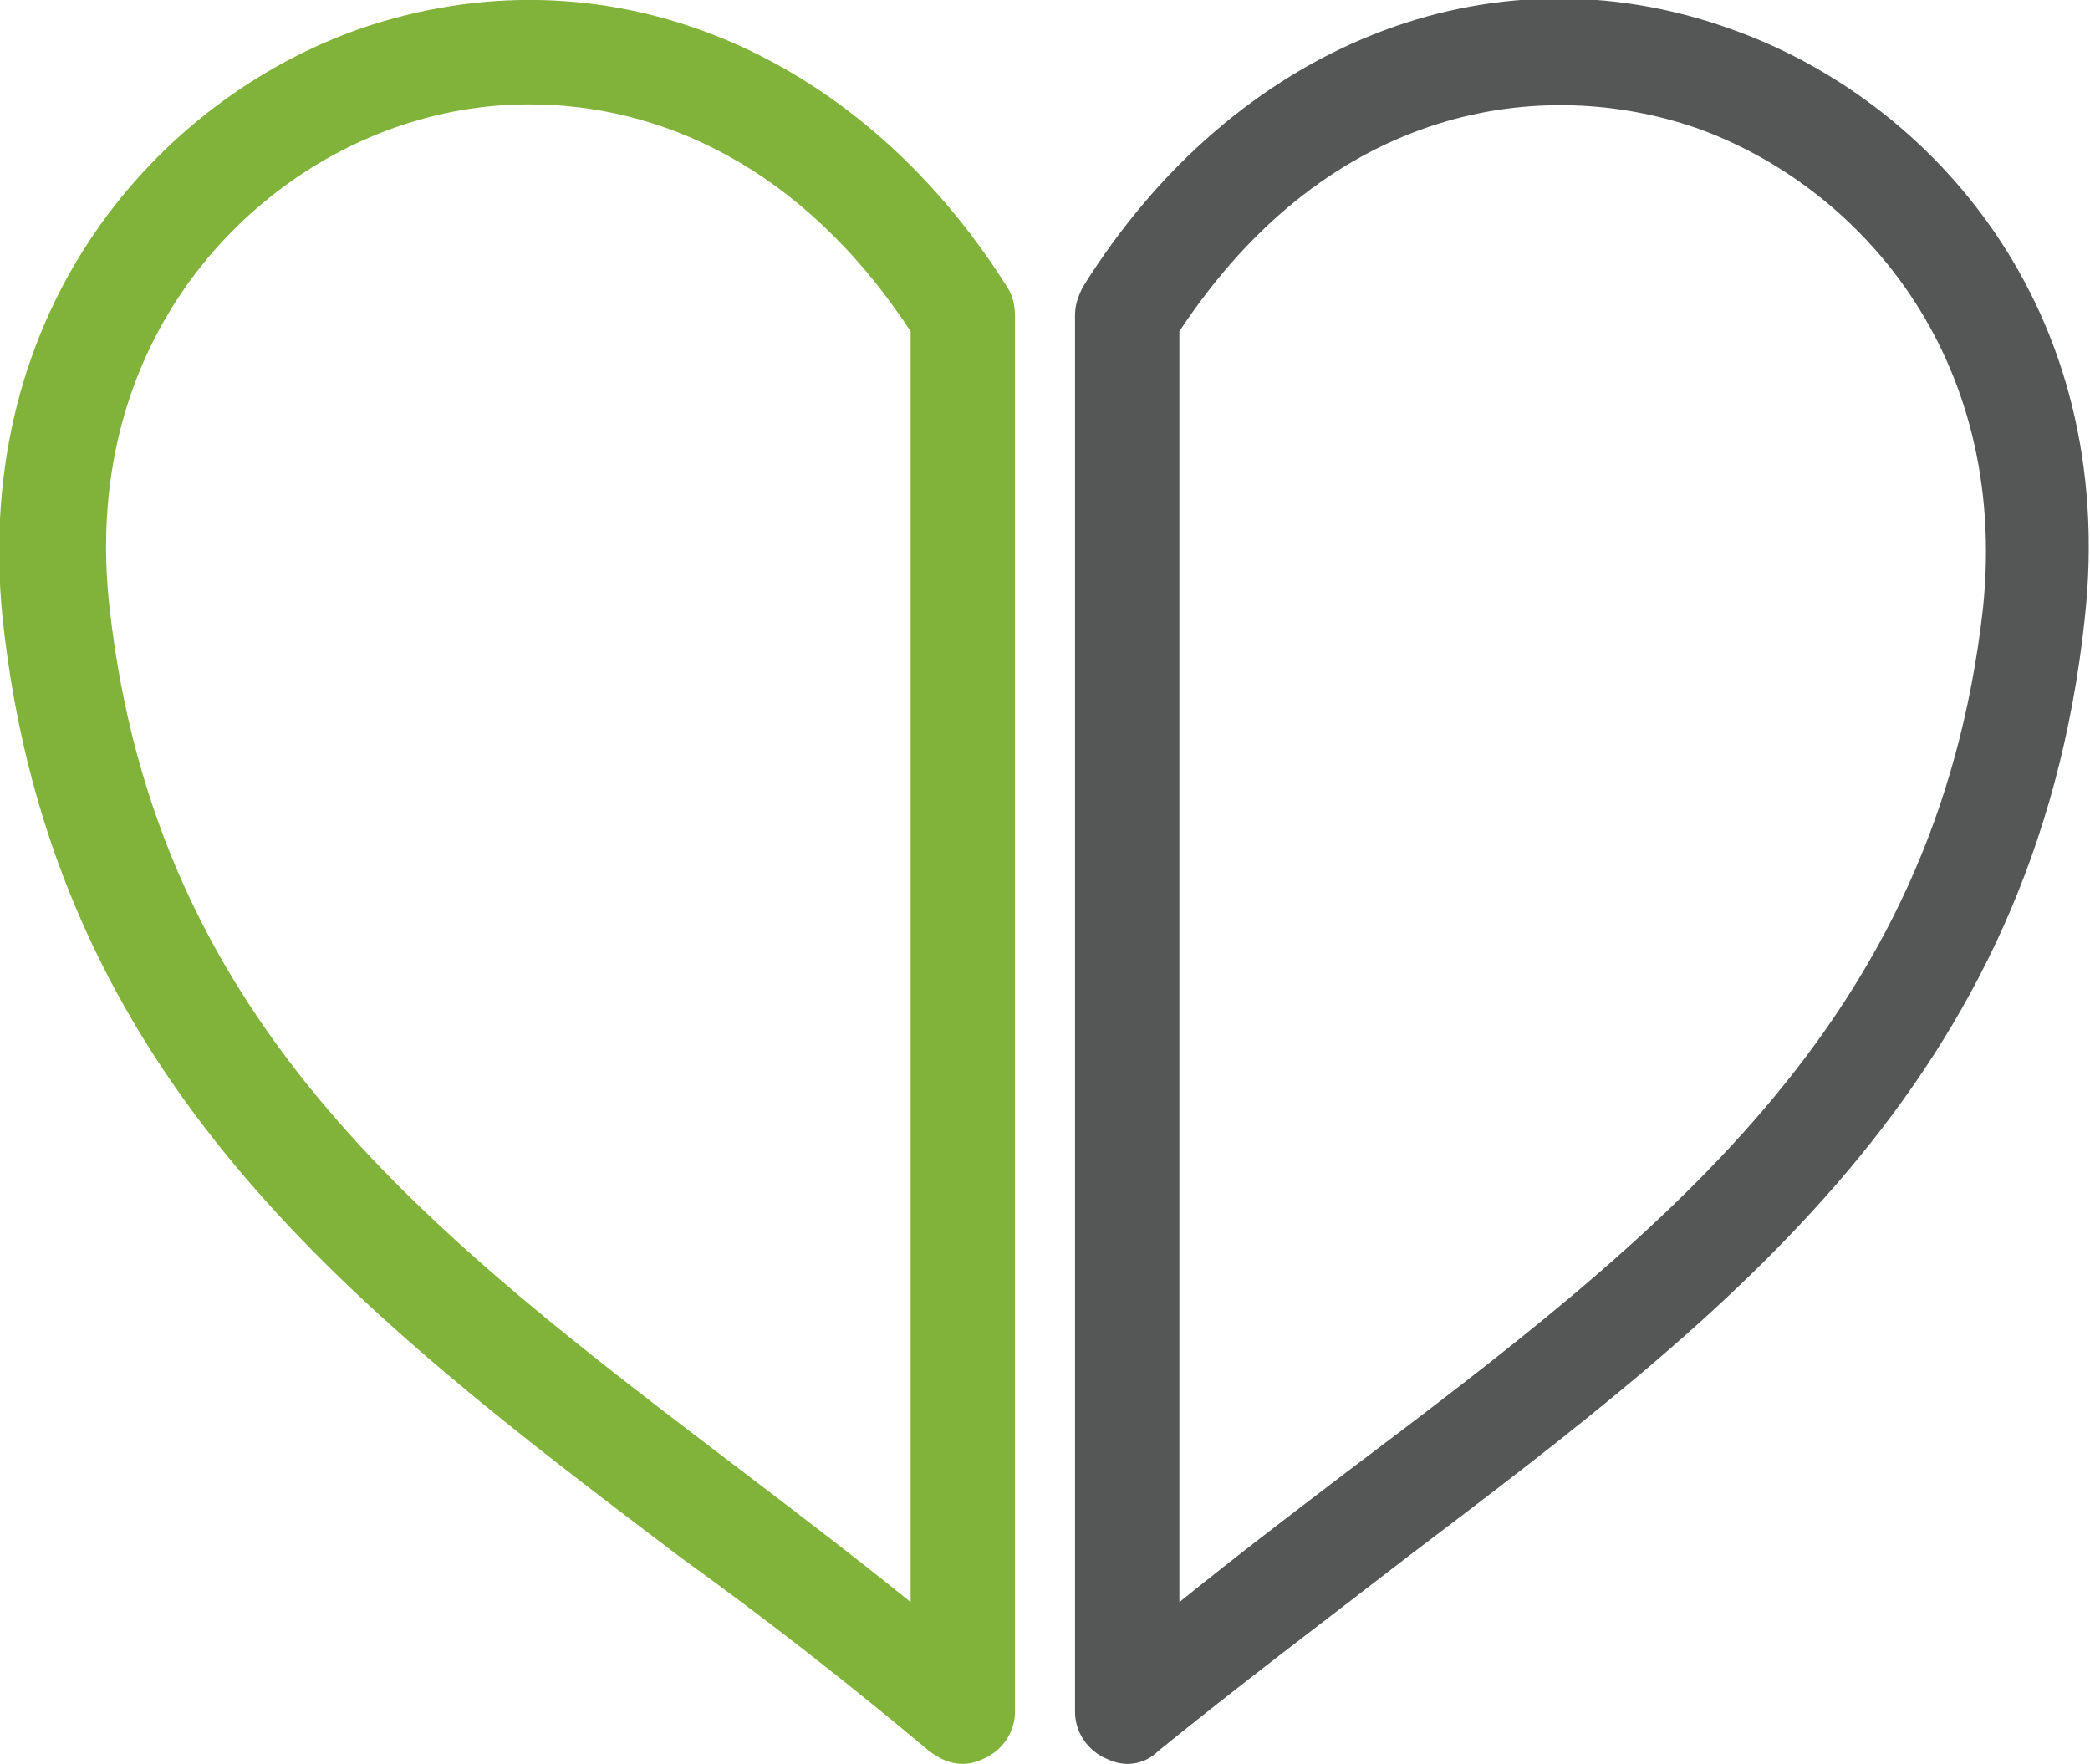
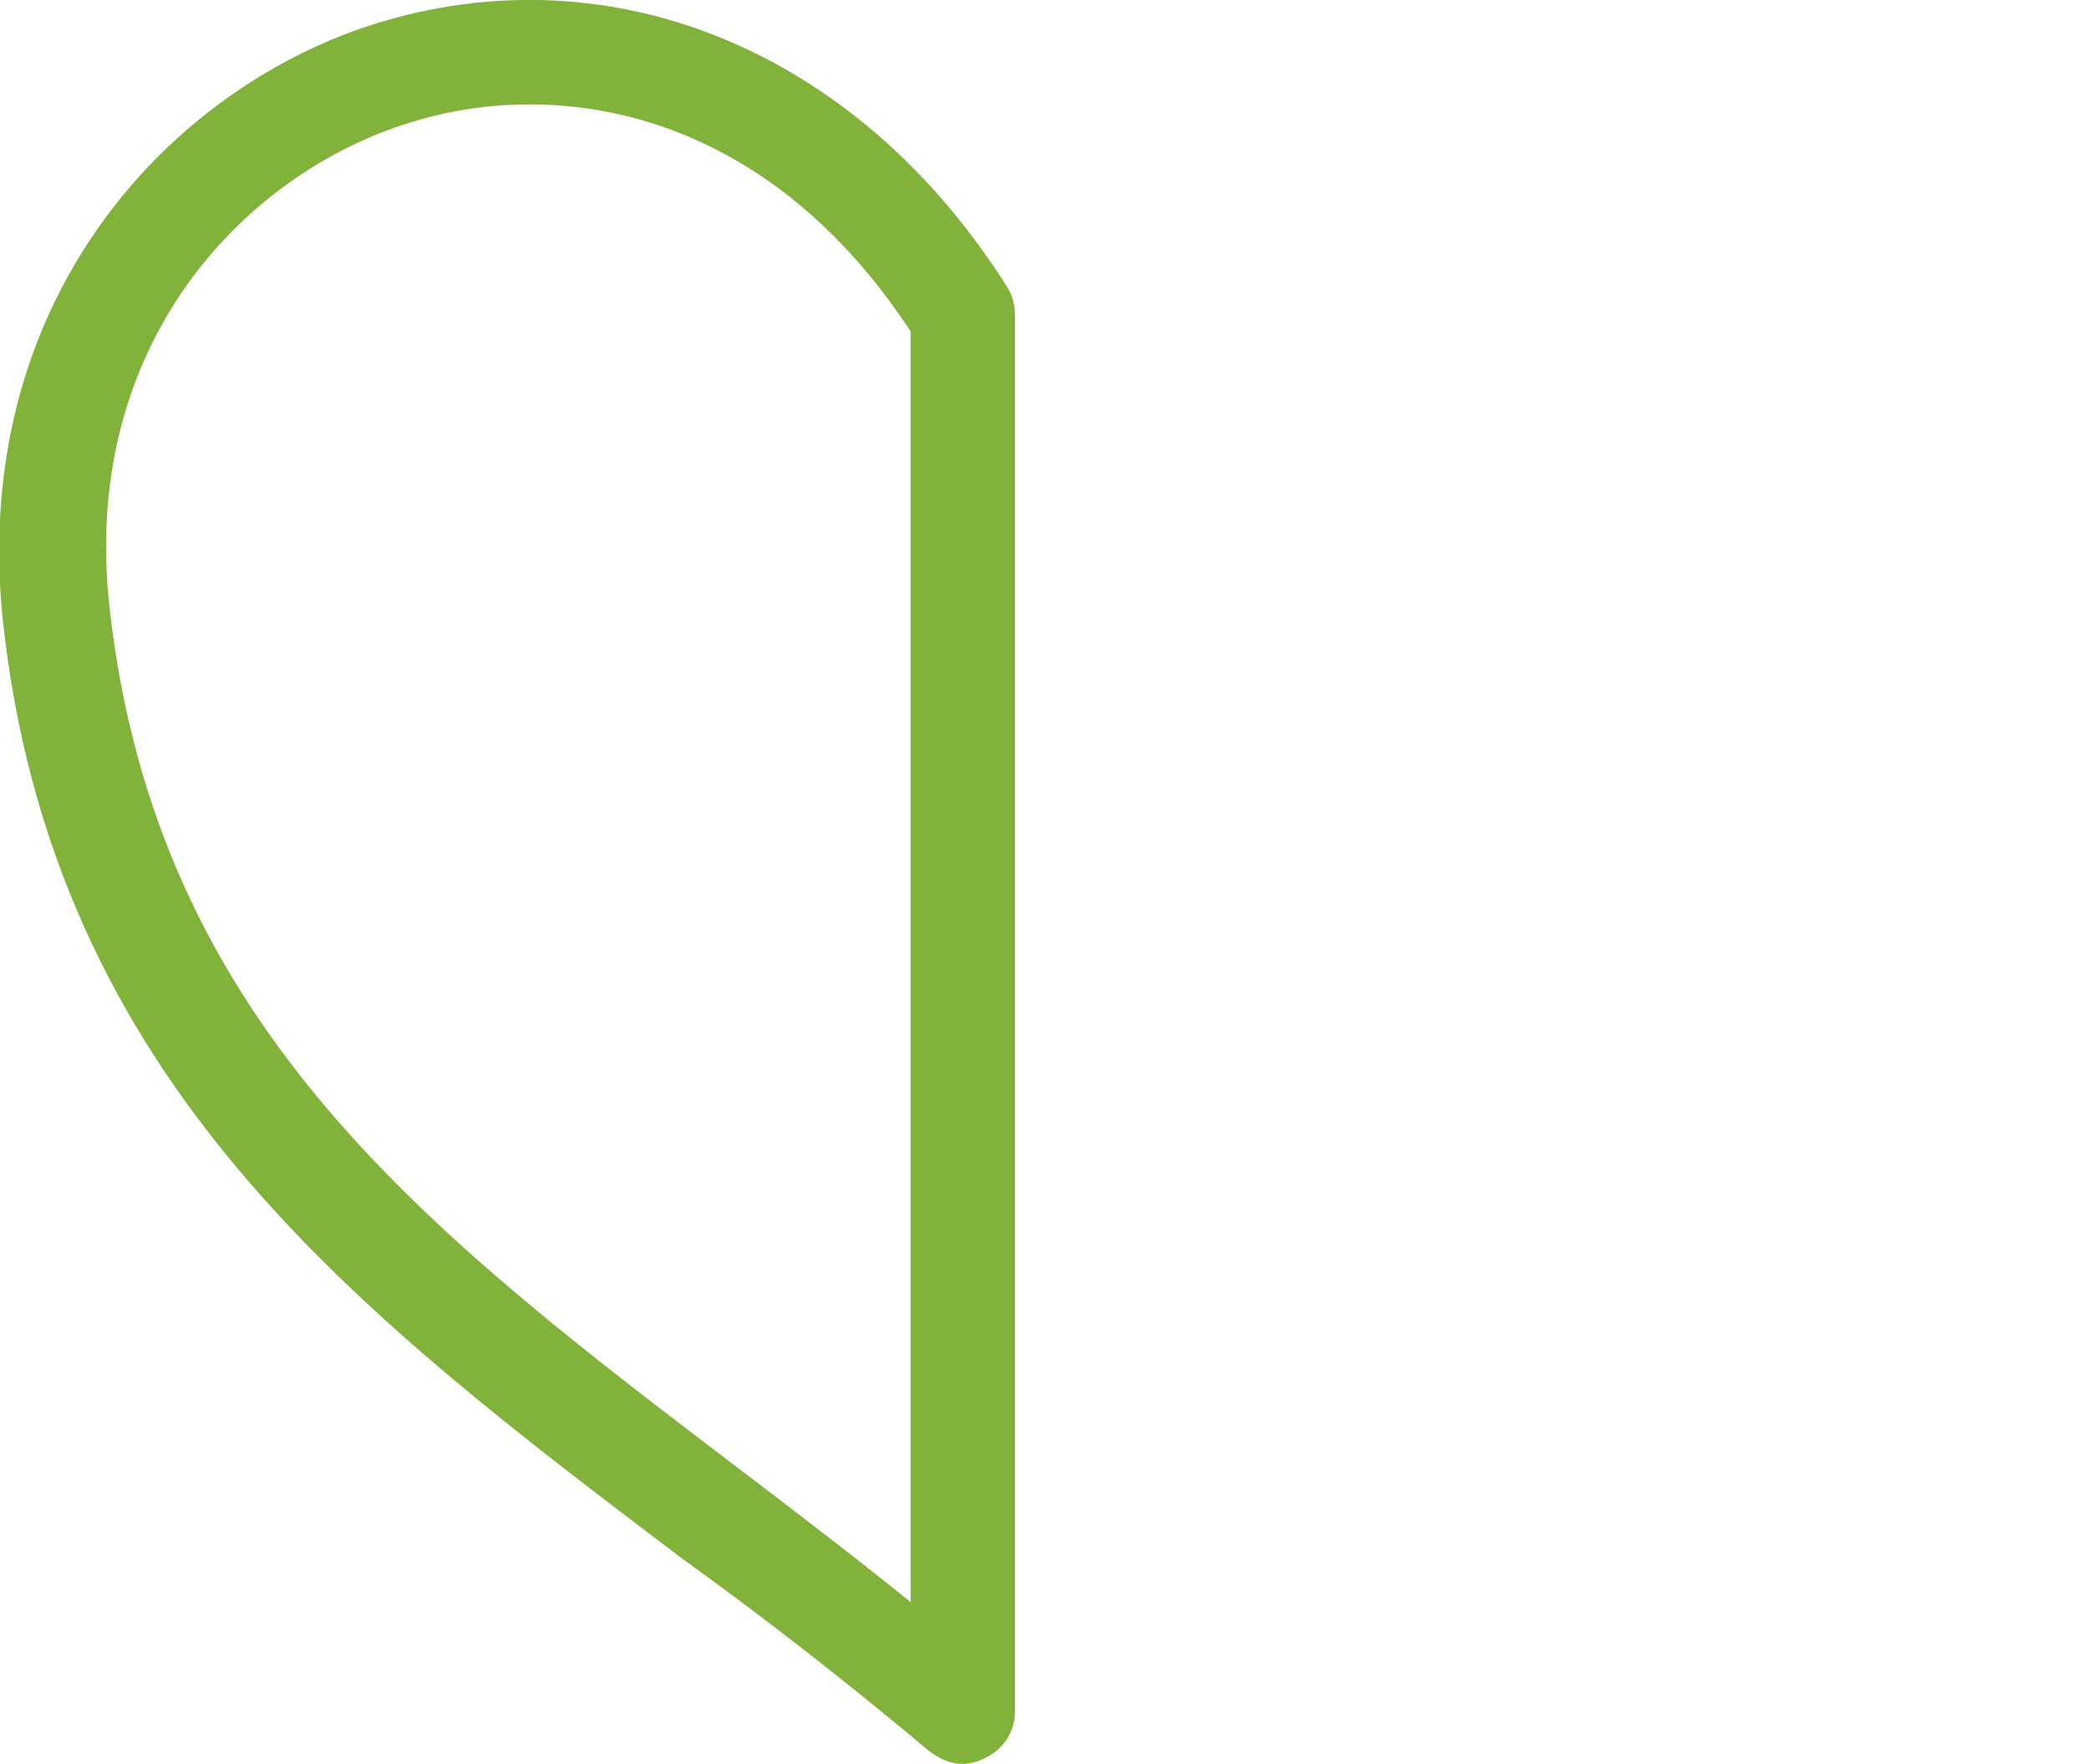
<svg xmlns="http://www.w3.org/2000/svg" version="1.1" id="レイヤー_1" x="0px" y="0px" viewBox="0 0 80.1 67.6" style="enable-background:new 0 0 80.1 67.6;" xml:space="preserve">
  <style type="text/css">
	.st0{fill:#555656;}
	.st1{fill:#81B239;}
</style>
-   <path class="st0" d="M43.2,67.6c-0.3,0-0.6-0.1-0.8-0.2c-0.7-0.3-1.2-1-1.2-1.8V12.1c0-0.4,0.1-0.7,0.3-1.1  c5.8-9.3,15.6-13.2,24.8-9.9C74,3.8,81.2,11.8,79.9,23.7c-1.9,17.8-13.6,26.6-26,36c-3.1,2.4-6.3,4.8-9.5,7.4  C44.1,67.4,43.7,67.6,43.2,67.6z M45.2,12.7v48.7c2.1-1.7,4.2-3.3,6.3-4.9C63.7,47.3,74.2,39.3,76,23.3c1-9.7-4.8-16.2-11-18.4  C59.2,2.9,51,3.9,45.2,12.7z" />
  <path class="st1" d="M36.9,67.6c-0.5,0-0.9-0.2-1.3-0.5c-3.1-2.6-6.3-5.1-9.5-7.4c-12.4-9.4-24.1-18.2-26-36  c-1.2-11.9,6-19.9,13.7-22.6c9.3-3.2,19,0.7,24.8,9.9c0.2,0.3,0.3,0.7,0.3,1.1v53.5c0,0.8-0.5,1.5-1.2,1.8  C37.5,67.5,37.2,67.6,36.9,67.6z M20.3,4c-1.8,0-3.5,0.3-5.2,0.9c-6.2,2.2-12,8.7-10.9,18.4c1.8,16.1,12.3,24,24.4,33.2  c2.1,1.6,4.2,3.2,6.3,4.9V12.7C30.7,6.3,25.2,4,20.3,4z" />
</svg>